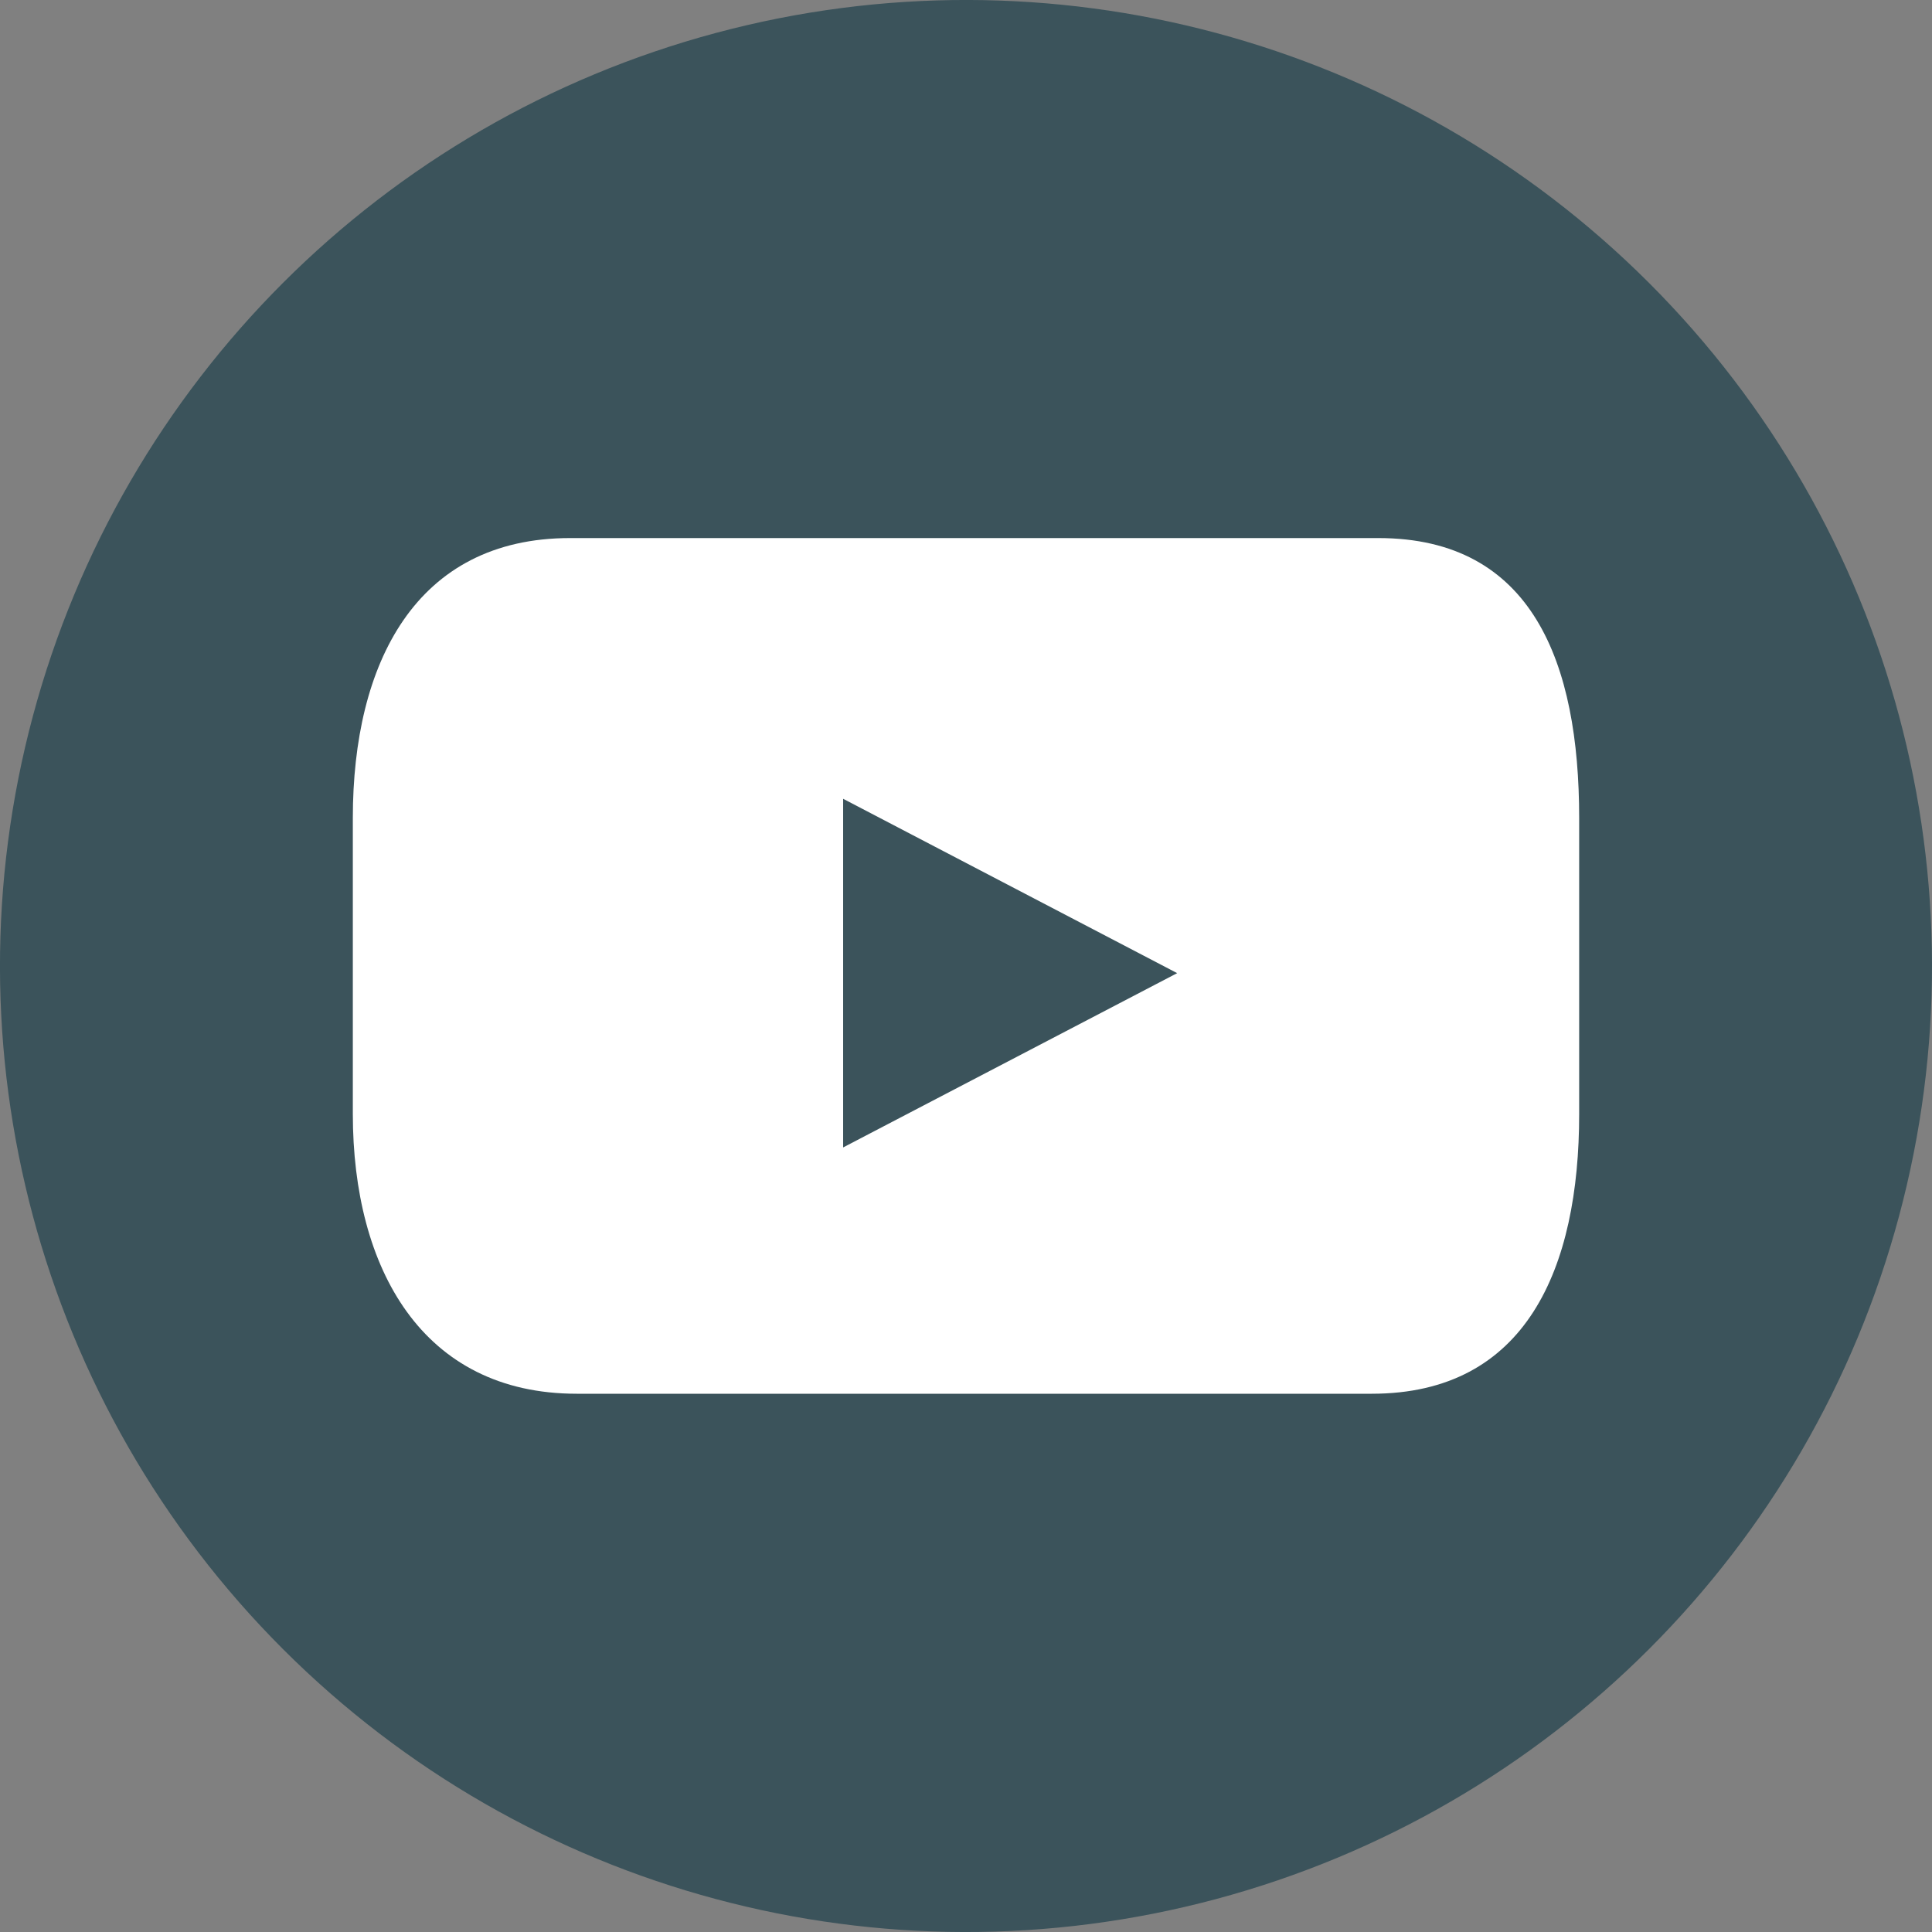
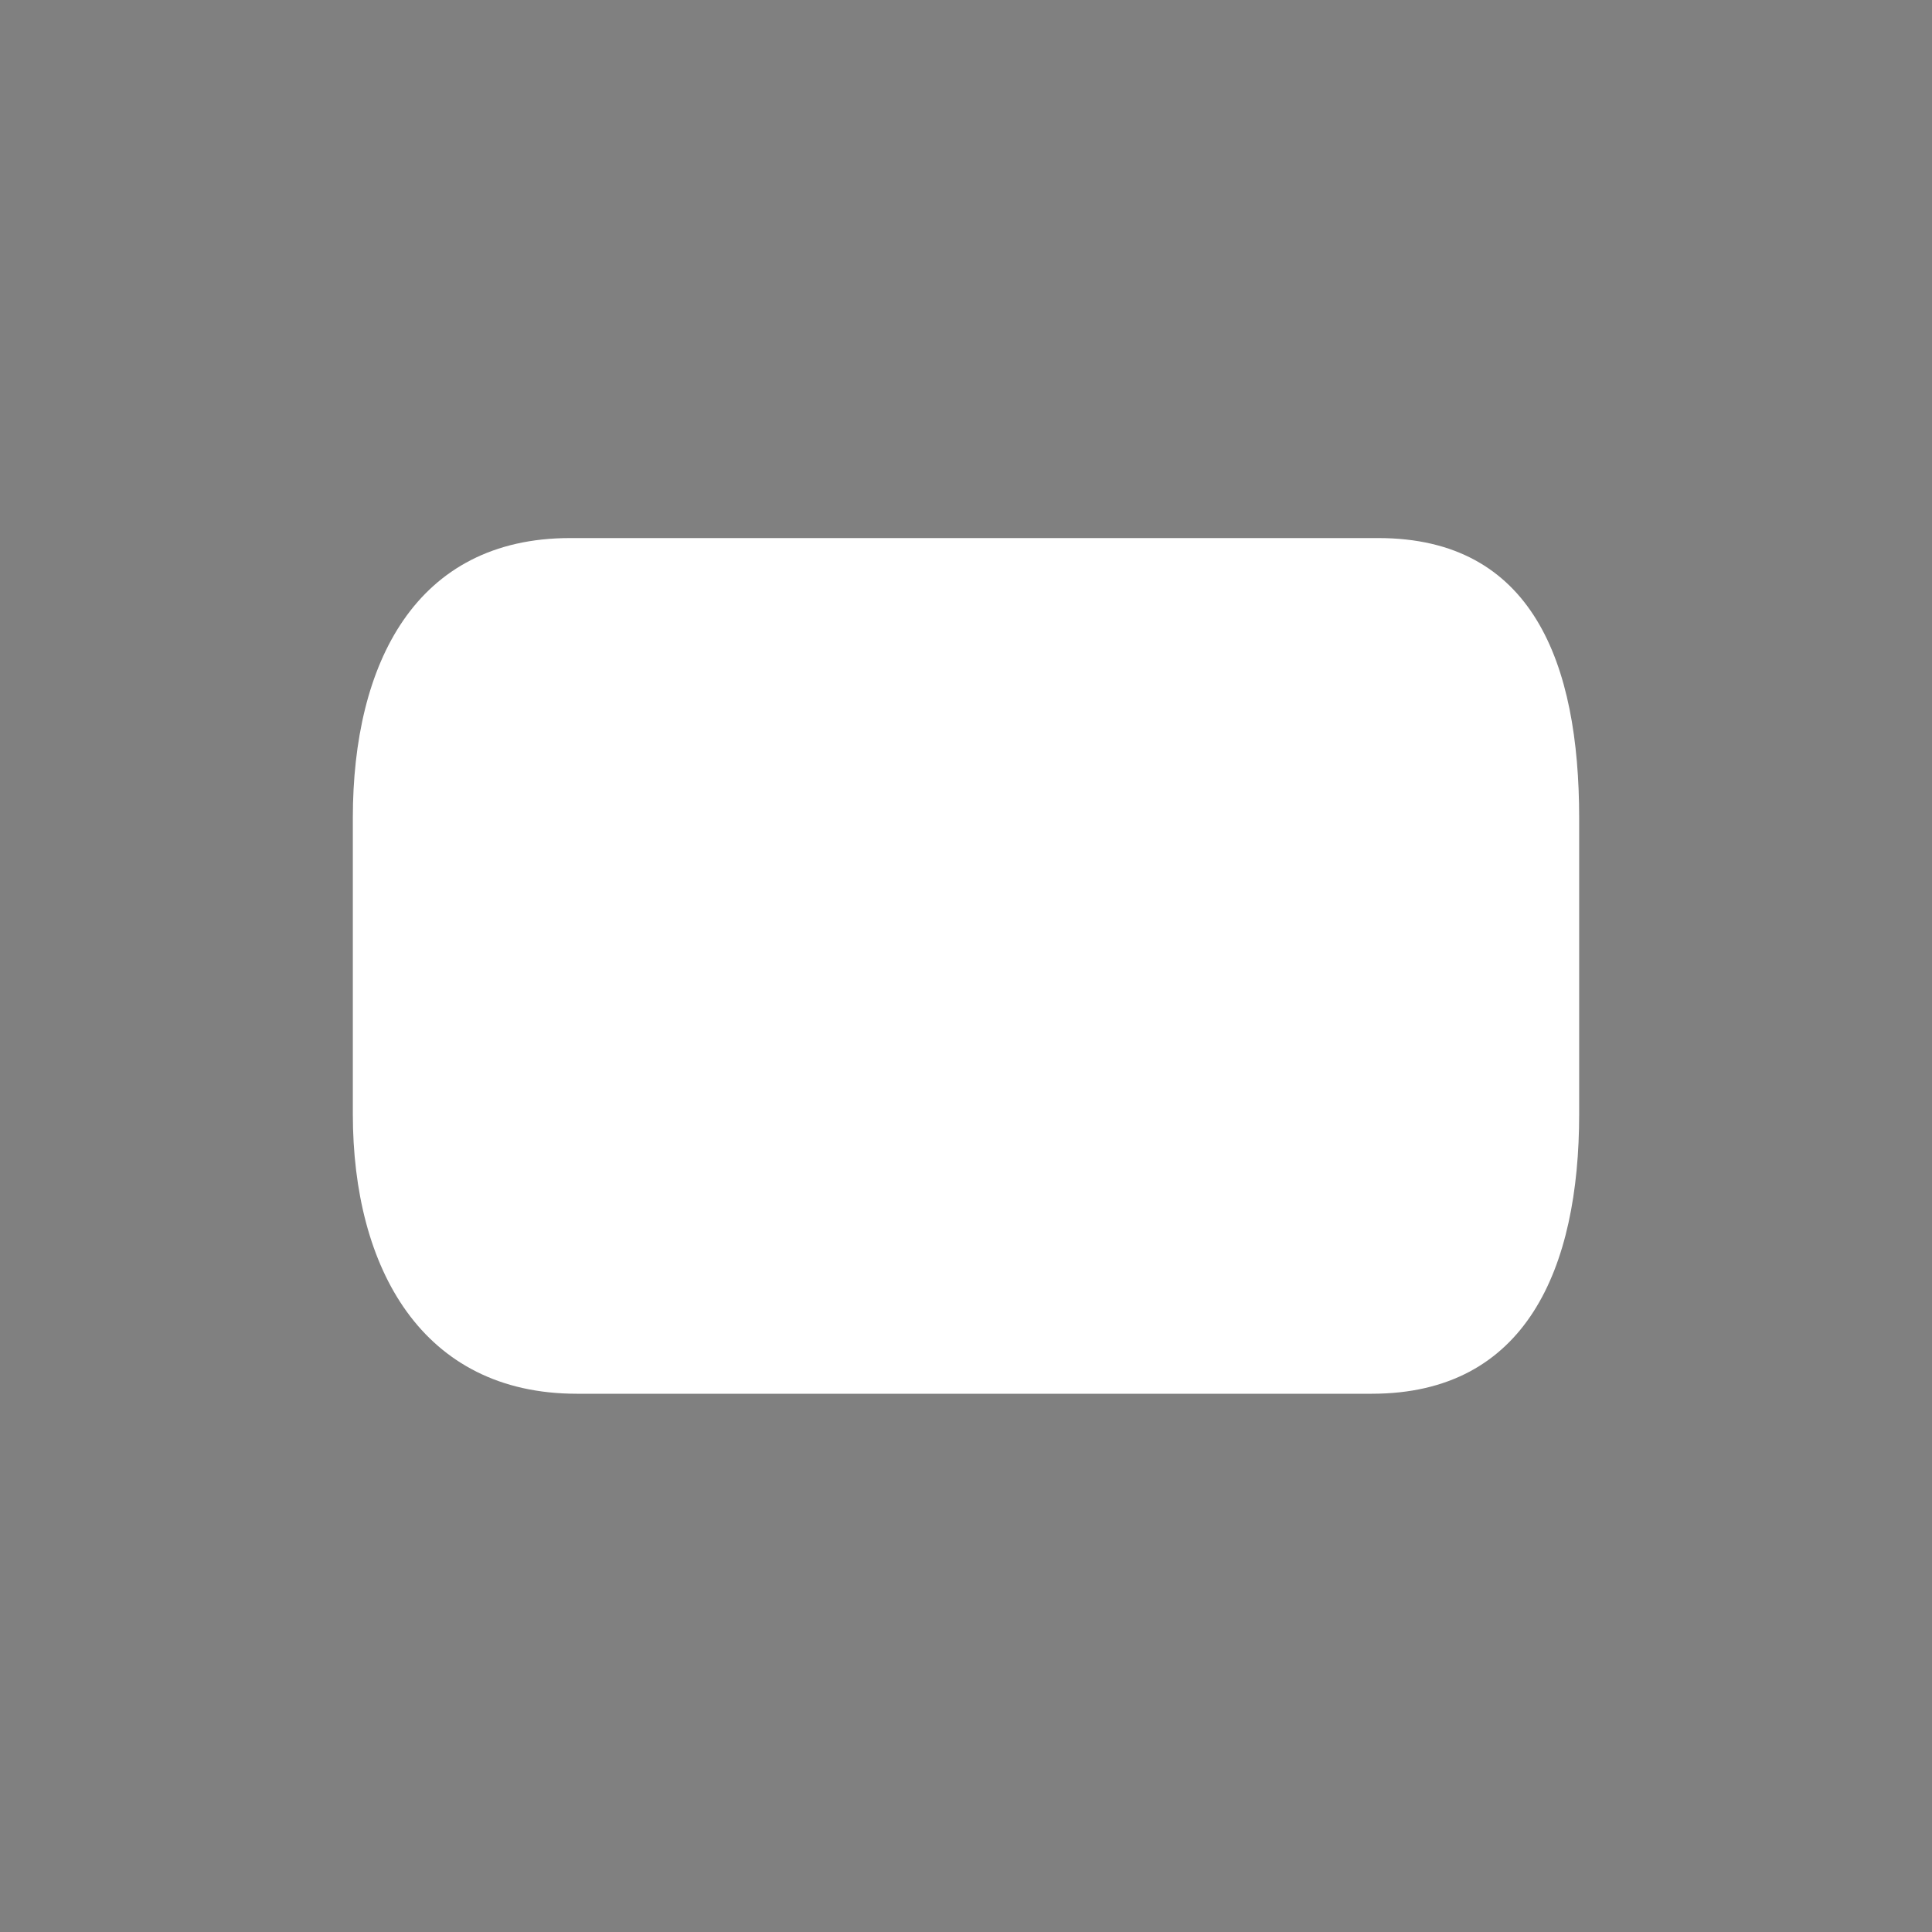
<svg xmlns="http://www.w3.org/2000/svg" id="Layer_1" data-name="Layer 1" viewBox="0 0 300.18 300.18">
  <rect x="0" y="0" width="300.18" height="300.18" fill="#808080" stroke="none" />
-   <circle cx="150.09" cy="150.09" r="150.09" transform="translate(-62.17 150.09) rotate(-45)" style="fill:#3b535b" />
  <path d="M245.36,173.08c0,24-8.22,43.47-32.22,43.47H89.61c-24,0-34.79-19.46-34.79-43.47v-46c0-24,9.75-43.48,33.76-43.48H214.15c24,0,31.21,19.46,31.21,43.48Z" transform="translate(0)" style="fill:#fff" />
-   <polygon points="131 124.11 182.9 151.2 131 178.28 131 124.11" style="fill:#3b535b" />
</svg>